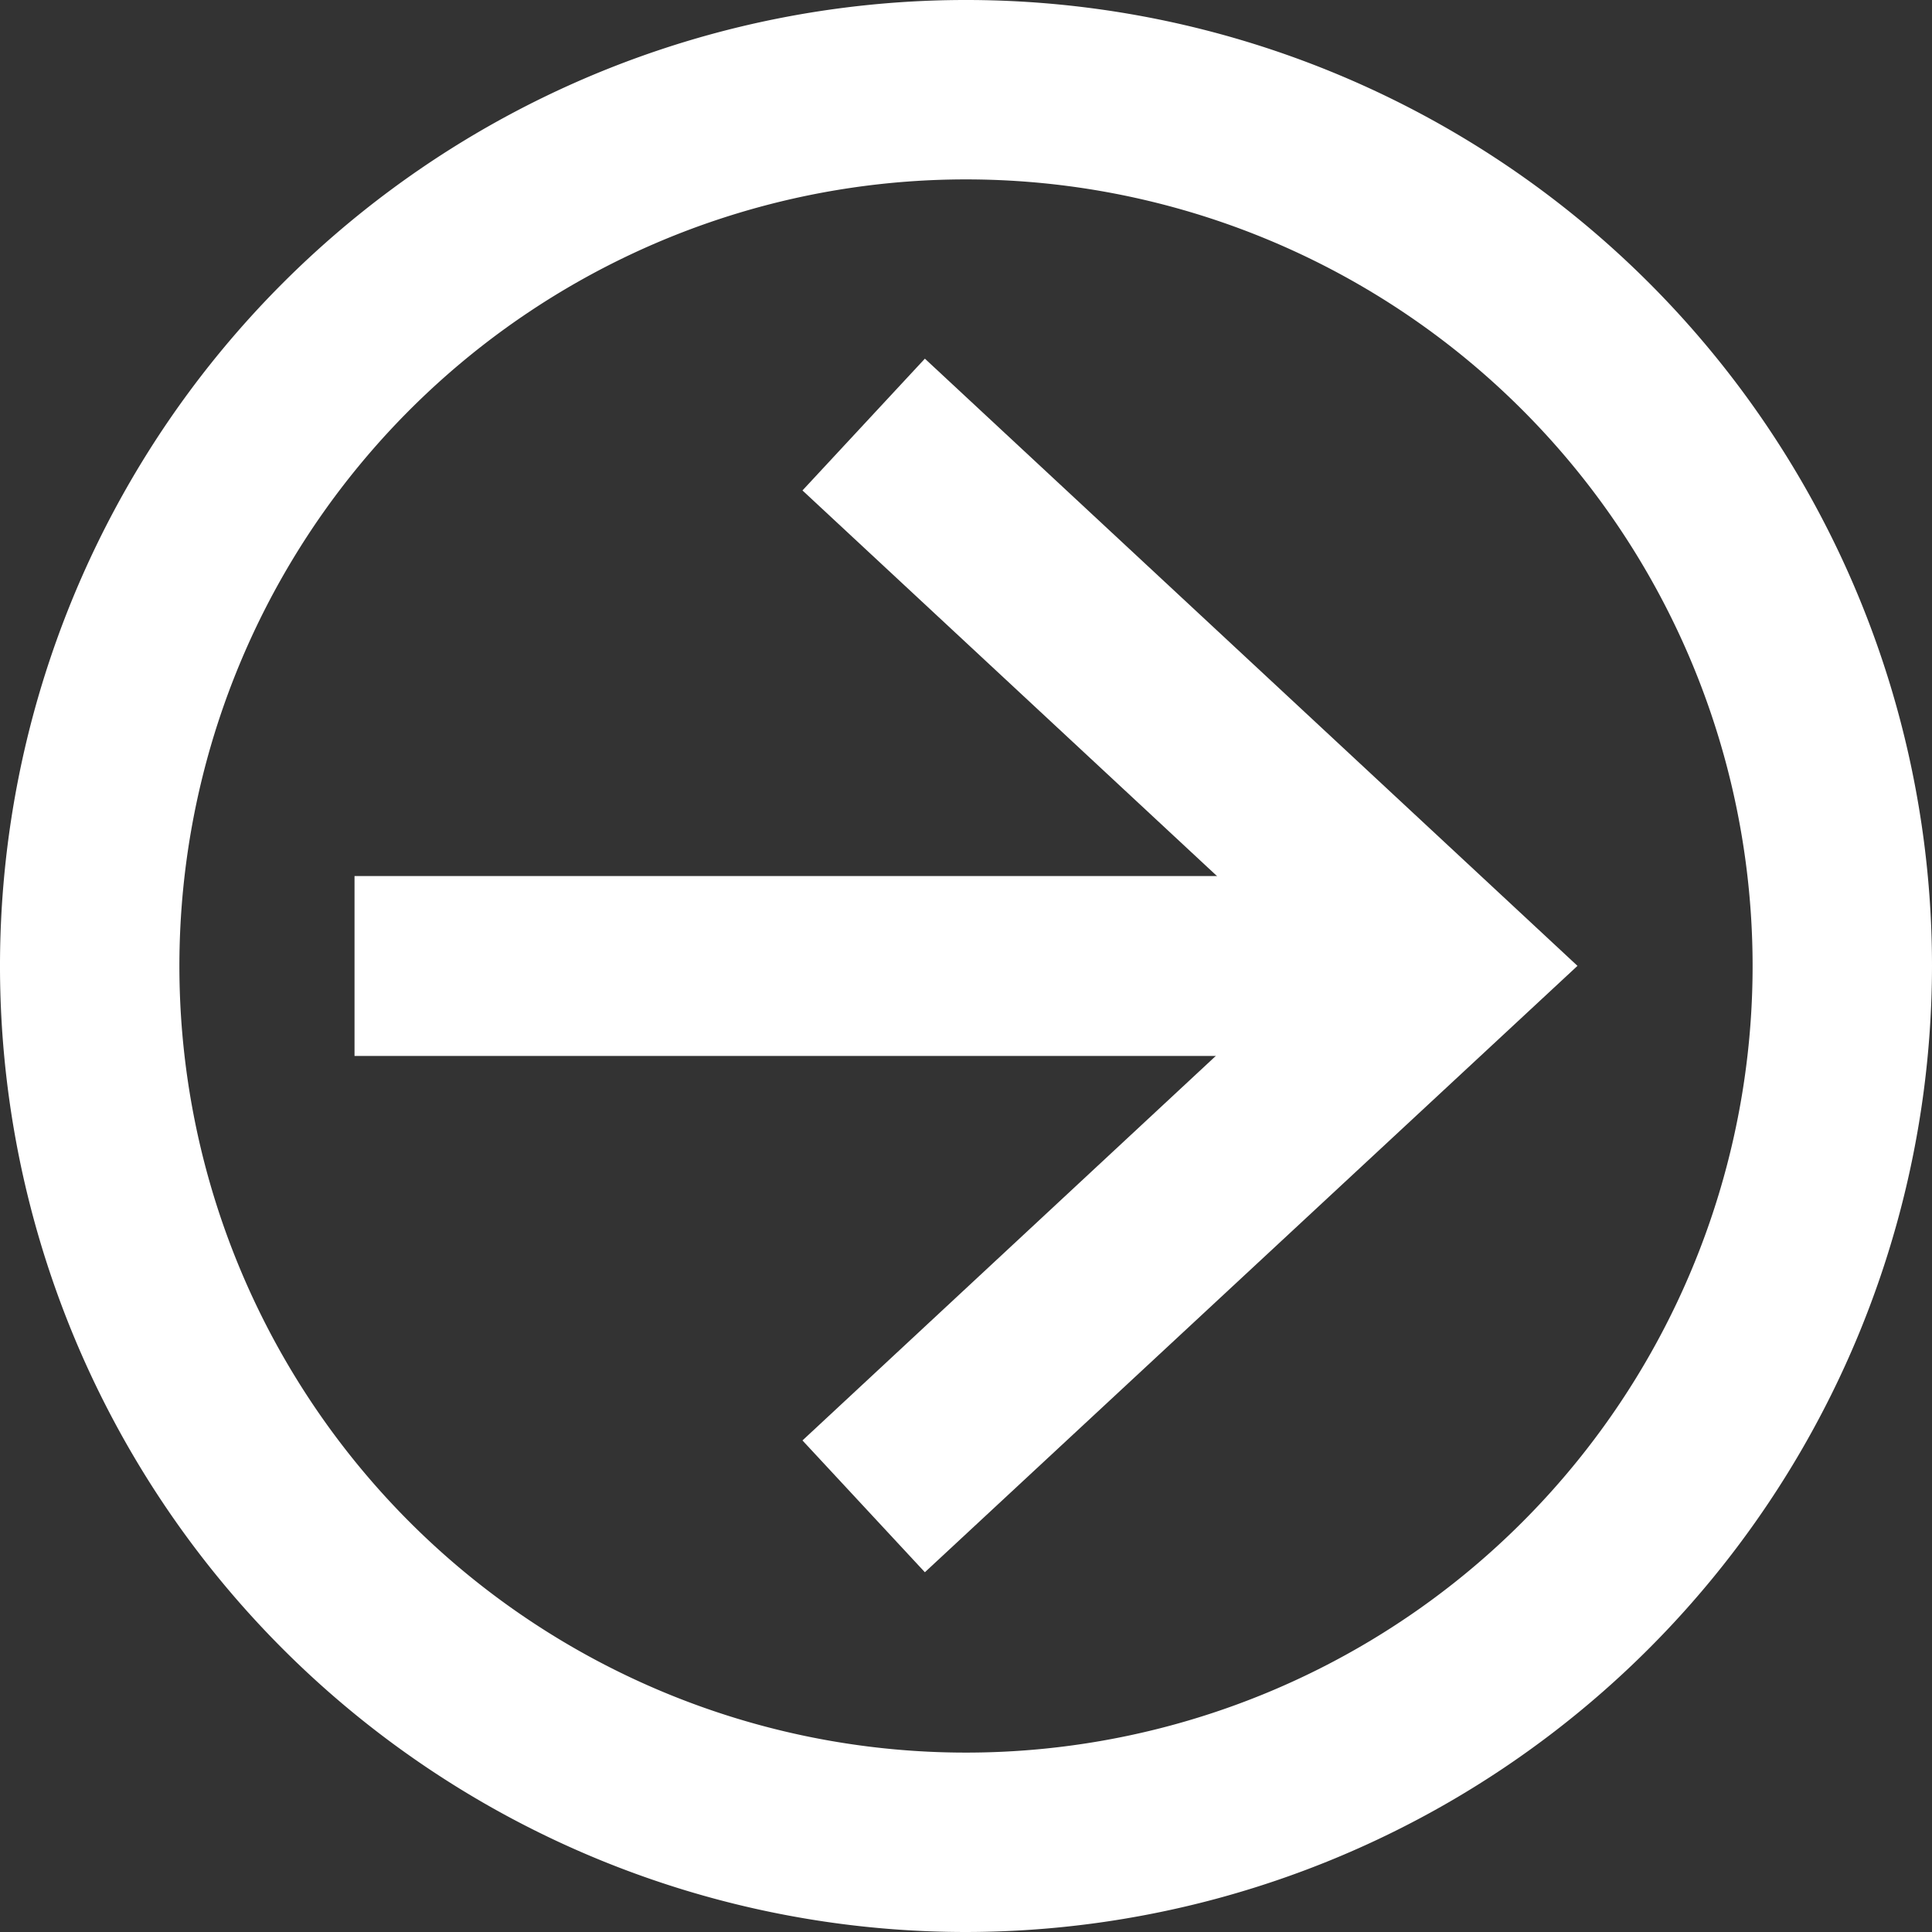
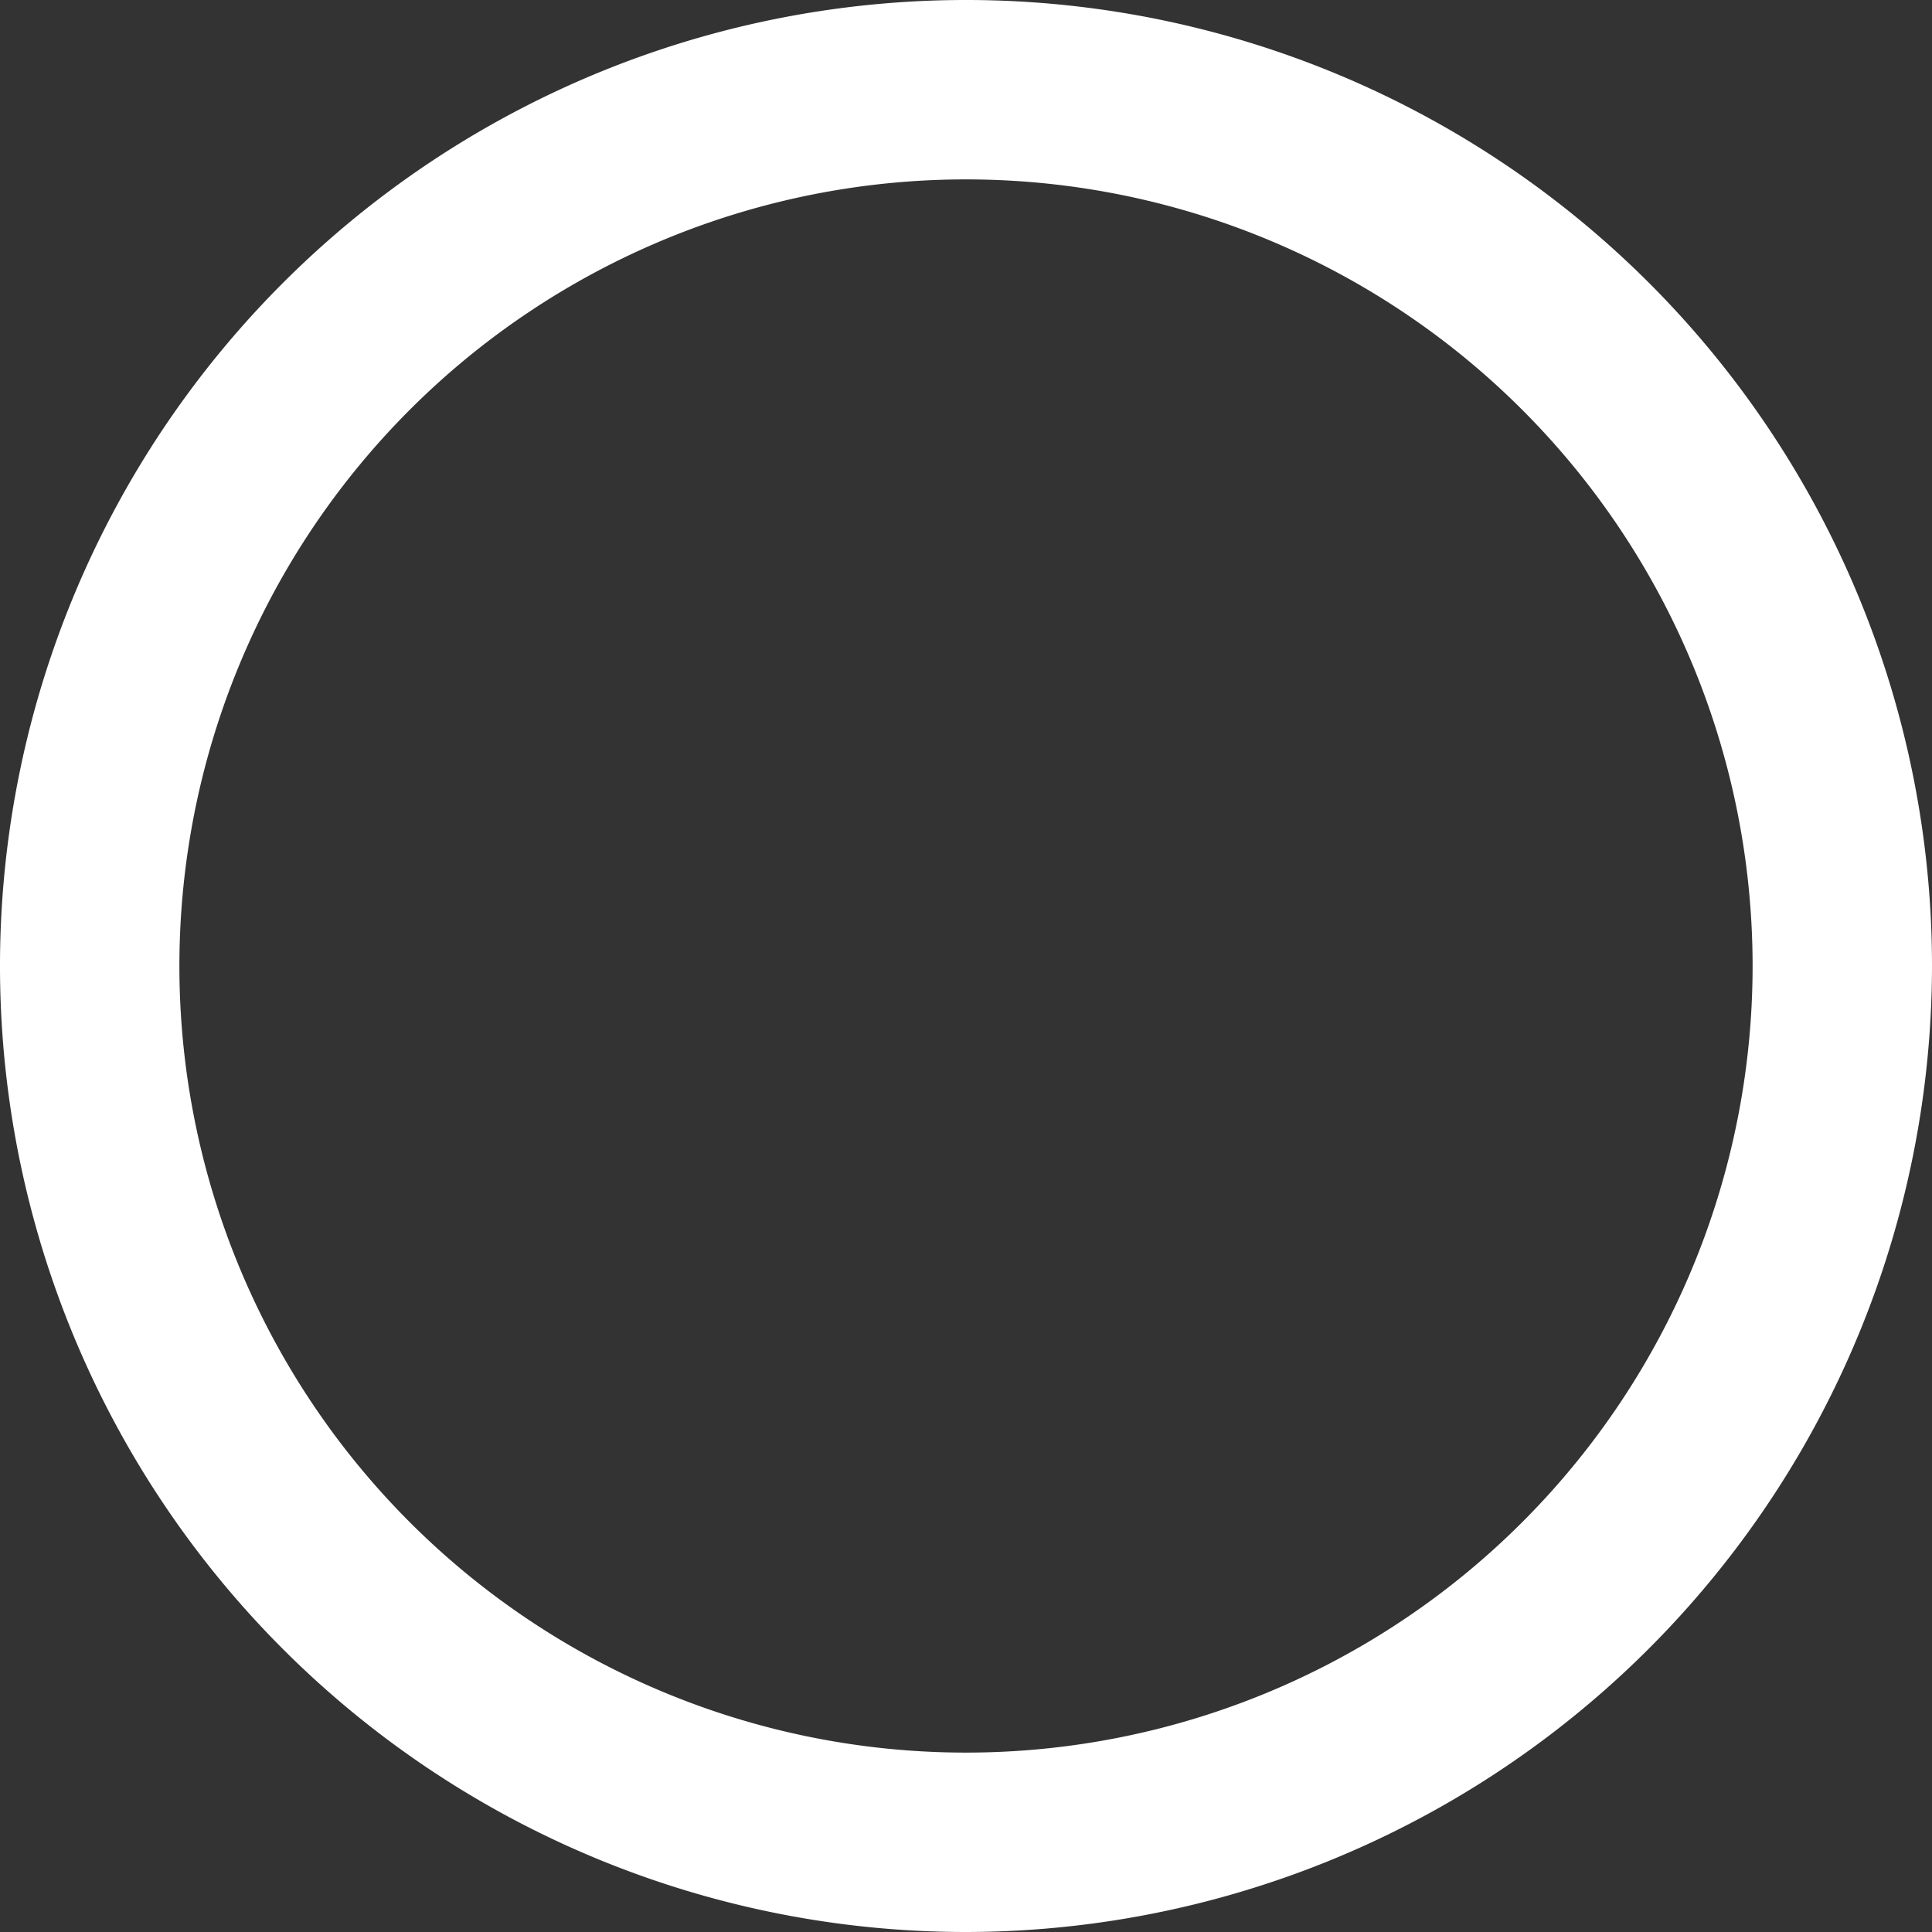
<svg xmlns="http://www.w3.org/2000/svg" width="14" height="14">
  <rect width="100%" height="100%" fill="#333333" stroke="none" />
-   <path fill="#fff" d="M2.569 6.348h7.905v1.304H2.569z" />
-   <path d="M6.702 11.393l-.887-.955 3.7-3.442-3.7-3.442.887-.955 4.729 4.4z" fill="#fff" />
  <path d="M7 14a7 7 0 117-7 7.008 7.008 0 01-7 7zM7 1.3A5.7 5.7 0 1012.7 7 5.7 5.7 0 007 1.3z" fill="#fff" />
</svg>